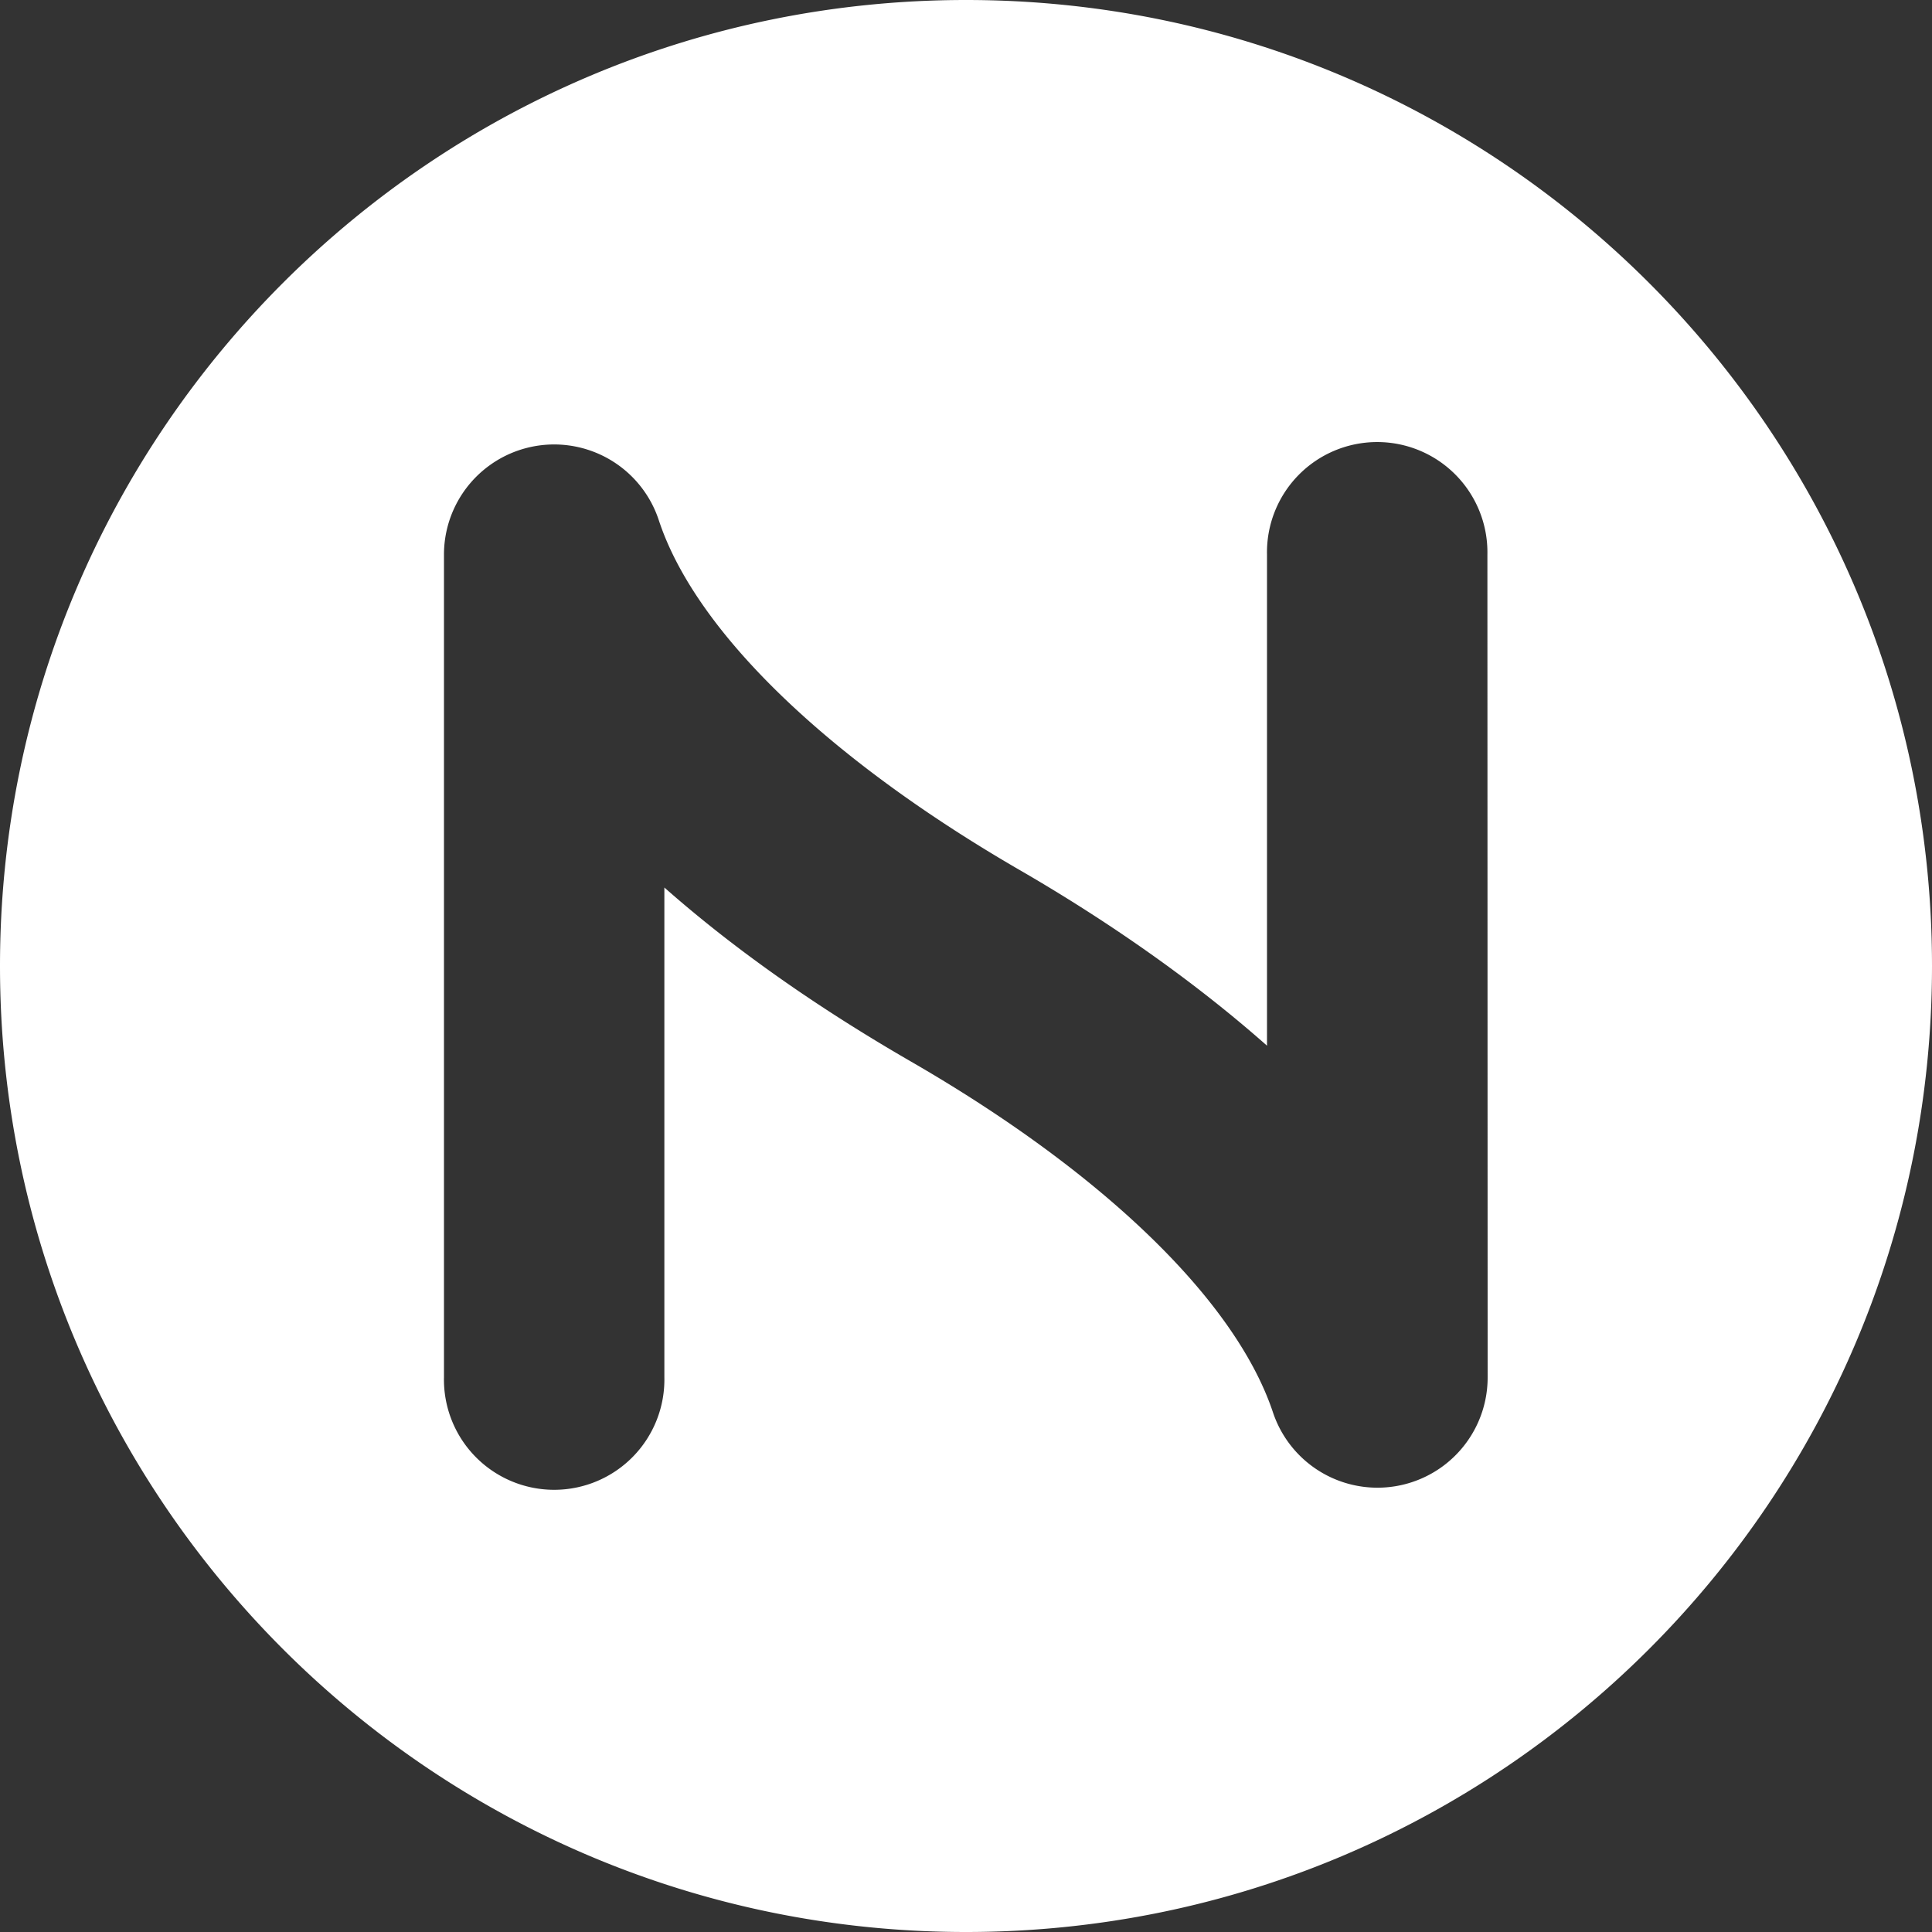
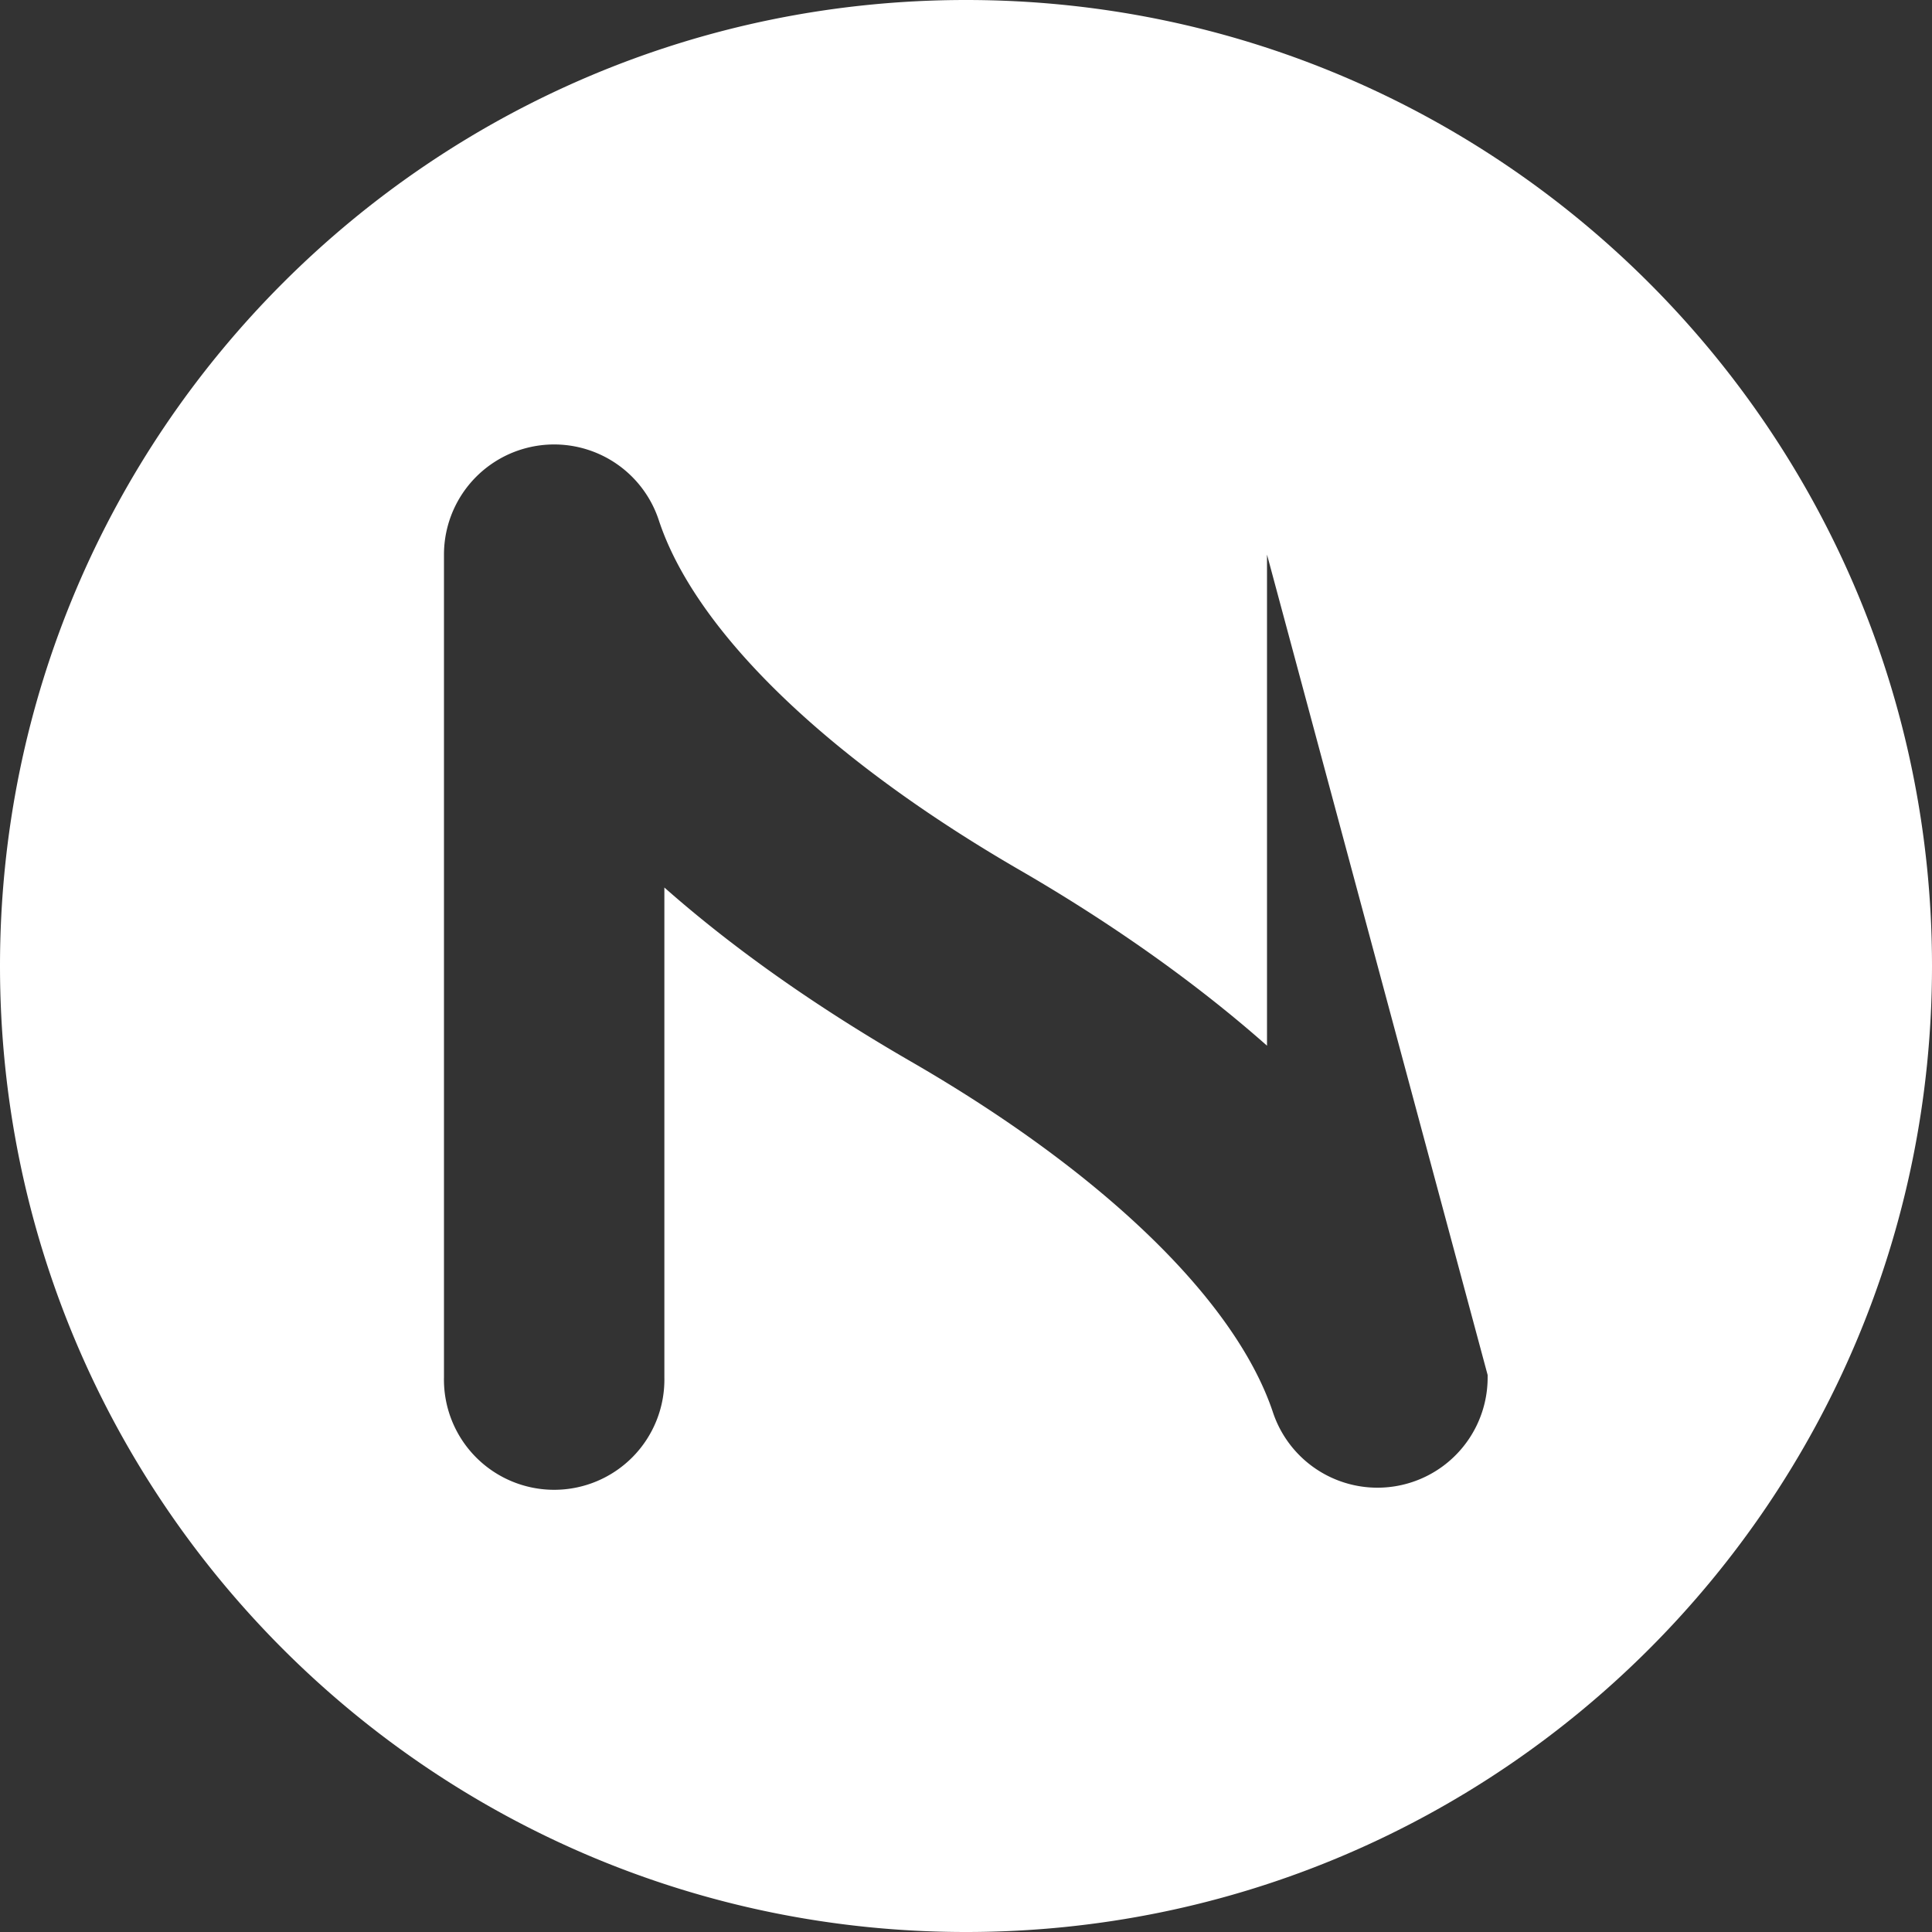
<svg xmlns="http://www.w3.org/2000/svg" viewBox="0 0 400 400">
  <rect x="0" y="0" width="400" height="400" fill="#333333" stroke="none" />
  <g id="Layer_2" data-name="Layer 2">
    <g id="Layer_1-2" data-name="Layer 1">
-       <path d="M200,0C89.54,0,0,89.54,0,200S89.54,400,200,400s200-89.54,200-200S310.46,0,200,0ZM308,284.68v.46s0-.08,0-.12a22.81,22.81,0,0,1-44.45,7.39c-7.71-23.09-35-49.58-75-72.66-21.14-12.22-37.79-24.34-51-36v101.4a22.82,22.82,0,1,1-45.63,0V114.82c0-.06,0-.12,0-.17a.34.34,0,0,0,0,.1,22.81,22.81,0,0,1,44.47-7.07c7.56,23,34.87,49.41,74.93,72.57,14,8.11,33.17,20.47,51,36.25V114.82a22.82,22.82,0,1,1,45.63,0Z" fill="#fff" />
+       <path d="M200,0C89.54,0,0,89.54,0,200S89.54,400,200,400s200-89.54,200-200S310.46,0,200,0ZM308,284.68v.46s0-.08,0-.12a22.81,22.81,0,0,1-44.45,7.39c-7.71-23.09-35-49.58-75-72.66-21.14-12.22-37.79-24.34-51-36v101.4a22.82,22.82,0,1,1-45.63,0V114.82c0-.06,0-.12,0-.17a.34.34,0,0,0,0,.1,22.81,22.81,0,0,1,44.47-7.07c7.56,23,34.87,49.41,74.93,72.57,14,8.11,33.17,20.47,51,36.25V114.82Z" fill="#fff" />
    </g>
  </g>
</svg>